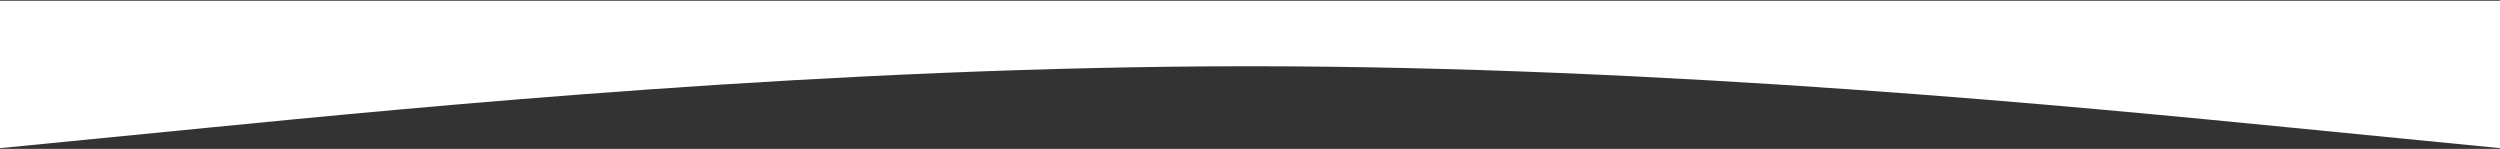
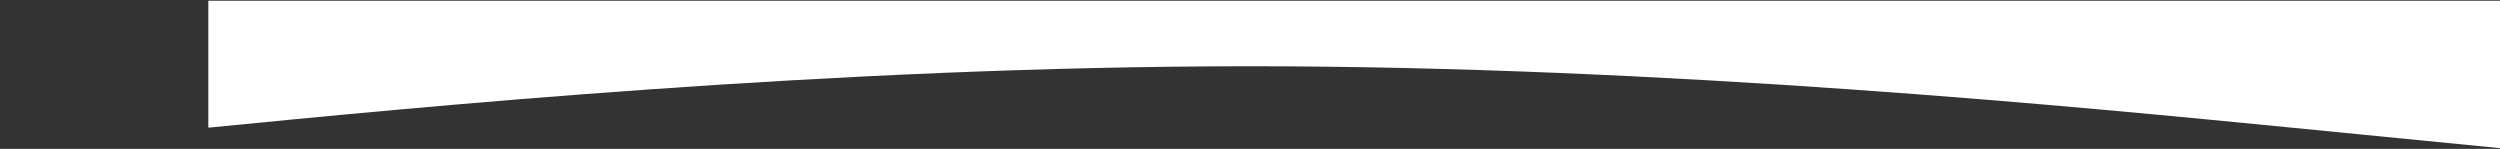
<svg xmlns="http://www.w3.org/2000/svg" width="1948" height="116" viewBox="0 0 1948 116" fill="none">
  <rect x="0" y="0" width="1948" height="116" fill="#333333" stroke="none" />
-   <path fill-rule="evenodd" clip-rule="evenodd" d="M1948 115.432L1785.67 99.479C1623.33 83.525 1298.67 51.619 974 51.619C649.333 51.619 324.667 83.525 162.333 99.479L1.66893e-06 115.432V0.568L162.333 0.568C324.667 0.568 649.333 0.568 974 0.568C1298.67 0.568 1623.33 0.568 1785.67 0.568L1948 0.568V115.432Z" fill="white" />
+   <path fill-rule="evenodd" clip-rule="evenodd" d="M1948 115.432L1785.67 99.479C1623.33 83.525 1298.67 51.619 974 51.619C649.333 51.619 324.667 83.525 162.333 99.479V0.568L162.333 0.568C324.667 0.568 649.333 0.568 974 0.568C1298.67 0.568 1623.33 0.568 1785.67 0.568L1948 0.568V115.432Z" fill="white" />
</svg>